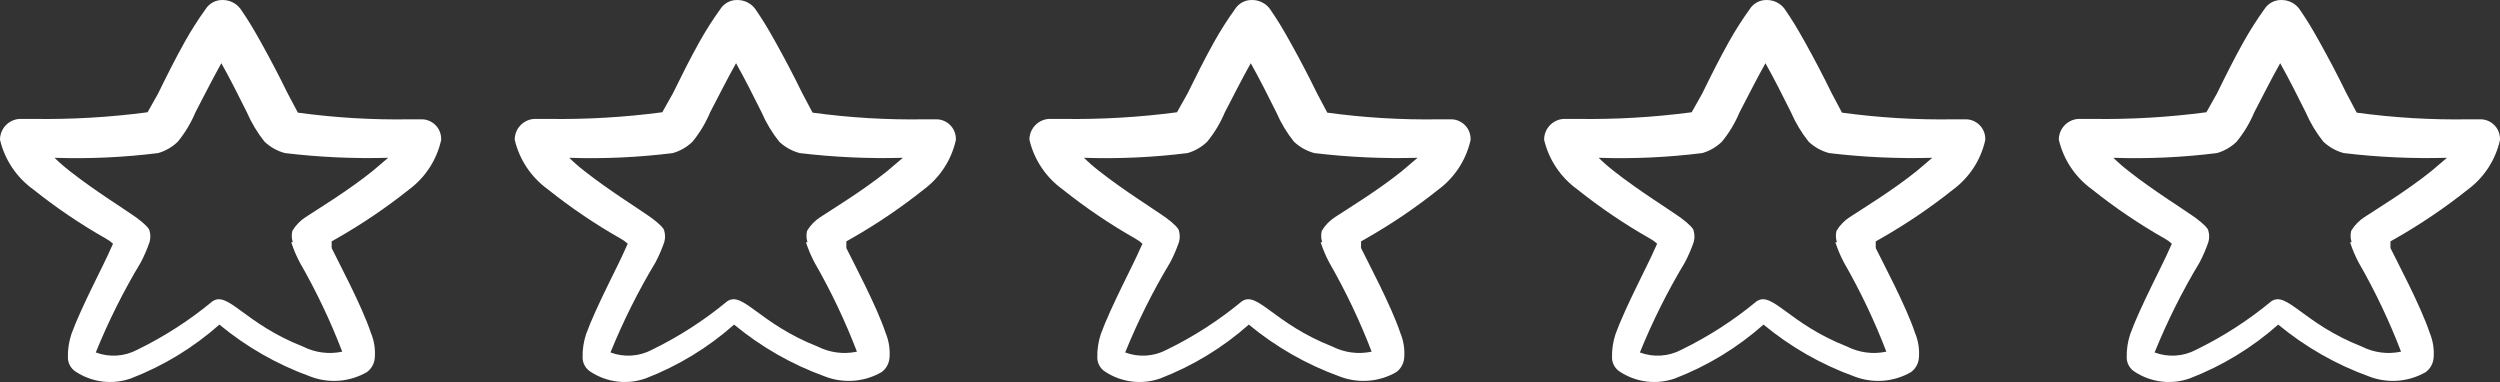
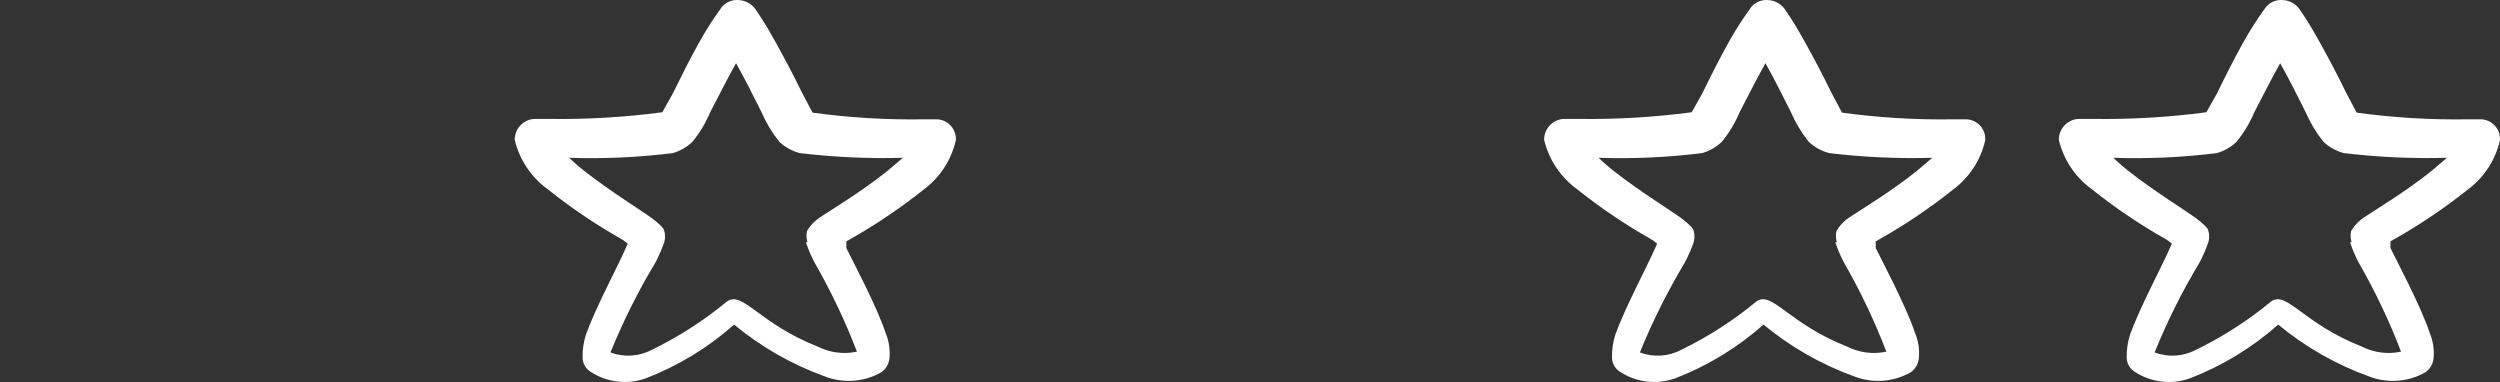
<svg xmlns="http://www.w3.org/2000/svg" width="170" height="26" viewBox="0 0 170 26" fill="none">
  <rect x="0" y="0" width="170" height="26" fill="#333333" stroke="none" />
-   <path fill-rule="evenodd" clip-rule="evenodd" d="M97.809 12.891C98.919 12.07 99.696 10.876 99.998 9.529C100.008 9.353 99.984 9.178 99.927 9.012C99.87 8.845 99.781 8.692 99.664 8.561C99.547 8.43 99.406 8.322 99.248 8.246C99.09 8.169 98.918 8.124 98.743 8.114H97.836C95.301 8.155 92.768 8.003 90.256 7.66L89.562 6.353C88.975 5.152 88.388 4.031 87.748 2.883C87.107 1.736 86.867 1.362 86.36 0.615C86.222 0.425 86.041 0.271 85.832 0.165C85.624 0.058 85.393 0.002 85.159 0.001C84.927 -0.008 84.696 0.044 84.49 0.152C84.284 0.259 84.11 0.419 83.985 0.615C83.461 1.342 82.979 2.1 82.543 2.883C81.903 4.031 81.343 5.152 80.755 6.353L80.035 7.634C77.478 7.972 74.9 8.124 72.322 8.087H71.308C70.951 8.114 70.618 8.275 70.376 8.538C70.133 8.8 69.999 9.145 70 9.502C70.319 10.856 71.115 12.049 72.242 12.865C73.805 14.115 75.465 15.239 77.206 16.227C77.381 16.321 77.542 16.438 77.686 16.574L77.526 16.921C77.126 17.882 75.524 20.871 74.857 22.713C74.683 23.237 74.601 23.788 74.617 24.34C74.623 24.528 74.675 24.711 74.768 24.874C74.861 25.037 74.992 25.174 75.151 25.275C75.7 25.637 76.326 25.866 76.979 25.945C77.632 26.024 78.294 25.95 78.914 25.728C81.117 24.877 83.151 23.639 84.919 22.072C86.756 23.592 88.841 24.784 91.084 25.595C91.709 25.839 92.382 25.939 93.052 25.889C93.722 25.838 94.372 25.637 94.953 25.301C95.109 25.185 95.237 25.037 95.329 24.866C95.421 24.696 95.475 24.507 95.487 24.314C95.533 23.74 95.441 23.164 95.22 22.633C94.606 20.791 93.005 17.802 92.552 16.868V16.414L92.925 16.201C94.636 15.225 96.268 14.118 97.809 12.891ZM89.803 16.468C89.958 16.946 90.154 17.411 90.39 17.855C91.507 19.797 92.47 21.822 93.272 23.913C92.369 24.105 91.427 23.983 90.603 23.567C86.6 21.992 85.506 19.75 84.438 20.497C82.875 21.79 81.164 22.892 79.341 23.78C78.91 24.01 78.434 24.146 77.947 24.178C77.459 24.21 76.97 24.138 76.512 23.967C77.374 21.844 78.4 19.792 79.581 17.829C79.811 17.39 80.007 16.935 80.168 16.468C80.242 16.215 80.242 15.946 80.168 15.694C80.168 15.56 79.848 15.213 79.261 14.786C78.674 14.359 76.405 12.945 74.751 11.637C74.386 11.356 74.038 11.053 73.71 10.73C76.063 10.809 78.419 10.701 80.755 10.409C81.257 10.264 81.715 9.998 82.09 9.635C82.586 9.03 82.99 8.356 83.291 7.634C83.878 6.513 84.438 5.392 85.052 4.298C85.666 5.392 86.226 6.513 86.787 7.634C87.097 8.351 87.501 9.024 87.988 9.635C88.379 10.005 88.856 10.271 89.376 10.409C91.704 10.689 94.05 10.796 96.395 10.73L95.327 11.637C93.699 12.945 91.724 14.146 90.79 14.759C90.42 14.997 90.109 15.316 89.883 15.694C89.818 15.949 89.827 16.217 89.909 16.468H89.803Z" fill="white" />
-   <path fill-rule="evenodd" clip-rule="evenodd" d="M27.809 12.891C28.919 12.07 29.696 10.876 29.997 9.529C30.008 9.353 29.984 9.178 29.927 9.012C29.87 8.845 29.78 8.692 29.664 8.561C29.547 8.43 29.406 8.322 29.248 8.246C29.09 8.169 28.919 8.124 28.743 8.114H27.836C25.301 8.155 22.768 8.003 20.256 7.66L19.562 6.353C18.975 5.152 18.388 4.031 17.748 2.883C17.107 1.736 16.867 1.362 16.36 0.615C16.222 0.425 16.041 0.271 15.832 0.165C15.624 0.058 15.393 0.002 15.159 0.001C14.927 -0.008 14.696 0.044 14.49 0.152C14.284 0.259 14.11 0.419 13.985 0.615C13.461 1.342 12.979 2.1 12.543 2.883C11.903 4.031 11.342 5.152 10.755 6.353L10.035 7.634C7.478 7.972 4.9 8.124 2.322 8.087H1.308C0.951 8.114 0.618 8.275 0.376 8.538C0.133 8.8 -0.001 9.145 5.75832e-06 9.502C0.319 10.856 1.115 12.049 2.242 12.865C3.805 14.115 5.465 15.239 7.206 16.227C7.381 16.321 7.542 16.438 7.686 16.574L7.526 16.921C7.126 17.882 5.524 20.871 4.857 22.713C4.683 23.237 4.601 23.788 4.617 24.34C4.623 24.528 4.675 24.711 4.768 24.874C4.861 25.037 4.992 25.174 5.151 25.275C5.7 25.637 6.326 25.866 6.979 25.945C7.632 26.024 8.294 25.95 8.914 25.728C11.117 24.877 13.151 23.639 14.919 22.072C16.756 23.592 18.841 24.784 21.084 25.595C21.709 25.839 22.382 25.939 23.052 25.889C23.722 25.838 24.372 25.637 24.953 25.301C25.109 25.185 25.237 25.037 25.329 24.866C25.421 24.696 25.475 24.507 25.487 24.314C25.533 23.74 25.441 23.164 25.22 22.633C24.607 20.791 23.005 17.802 22.552 16.868V16.414L22.925 16.201C24.636 15.225 26.268 14.118 27.809 12.891ZM19.803 16.468C19.958 16.946 20.154 17.411 20.39 17.855C21.506 19.797 22.47 21.822 23.272 23.913C22.369 24.105 21.427 23.983 20.603 23.567C16.6 21.992 15.506 19.75 14.438 20.497C12.875 21.79 11.164 22.892 9.341 23.78C8.91 24.01 8.434 24.146 7.947 24.178C7.459 24.21 6.97 24.138 6.512 23.967C7.374 21.844 8.4 19.792 9.581 17.829C9.811 17.39 10.007 16.935 10.168 16.468C10.242 16.215 10.242 15.946 10.168 15.694C10.168 15.56 9.848 15.213 9.261 14.786C8.674 14.359 6.405 12.945 4.75 11.637C4.386 11.356 4.038 11.053 3.71 10.73C6.063 10.809 8.419 10.701 10.755 10.409C11.257 10.264 11.715 9.998 12.09 9.635C12.586 9.03 12.99 8.356 13.291 7.634C13.878 6.513 14.438 5.392 15.052 4.298C15.666 5.392 16.226 6.513 16.787 7.634C17.097 8.351 17.501 9.024 17.988 9.635C18.379 10.005 18.856 10.271 19.376 10.409C21.704 10.689 24.05 10.796 26.395 10.73L25.327 11.637C23.699 12.945 21.724 14.146 20.79 14.759C20.42 14.997 20.109 15.316 19.883 15.694C19.818 15.949 19.827 16.217 19.909 16.468H19.803Z" fill="white" />
  <path fill-rule="evenodd" clip-rule="evenodd" d="M62.809 12.891C63.919 12.07 64.696 10.876 64.998 9.529C65.008 9.353 64.984 9.178 64.927 9.012C64.87 8.845 64.781 8.692 64.664 8.561C64.547 8.43 64.406 8.322 64.248 8.246C64.09 8.169 63.919 8.124 63.743 8.114H62.836C60.301 8.155 57.768 8.003 55.256 7.66L54.562 6.353C53.975 5.152 53.388 4.031 52.748 2.883C52.107 1.736 51.867 1.362 51.36 0.615C51.222 0.425 51.041 0.271 50.833 0.165C50.624 0.058 50.393 0.002 50.159 0.001C49.927 -0.008 49.696 0.044 49.49 0.152C49.284 0.259 49.11 0.419 48.985 0.615C48.461 1.342 47.979 2.1 47.543 2.883C46.903 4.031 46.343 5.152 45.755 6.353L45.035 7.634C42.478 7.972 39.9 8.124 37.322 8.087H36.308C35.951 8.114 35.618 8.275 35.376 8.538C35.133 8.8 34.999 9.145 35 9.502C35.319 10.856 36.115 12.049 37.242 12.865C38.805 14.115 40.465 15.239 42.206 16.227C42.381 16.321 42.542 16.438 42.686 16.574L42.526 16.921C42.126 17.882 40.524 20.871 39.857 22.713C39.682 23.237 39.601 23.788 39.617 24.34C39.623 24.528 39.675 24.711 39.768 24.874C39.861 25.037 39.992 25.174 40.151 25.275C40.7 25.637 41.326 25.866 41.979 25.945C42.632 26.024 43.294 25.95 43.914 25.728C46.117 24.877 48.151 23.639 49.919 22.072C51.756 23.592 53.841 24.784 56.084 25.595C56.709 25.839 57.382 25.939 58.052 25.889C58.722 25.838 59.372 25.637 59.953 25.301C60.109 25.185 60.237 25.037 60.329 24.866C60.421 24.696 60.475 24.507 60.487 24.314C60.533 23.74 60.441 23.164 60.22 22.633C59.606 20.791 58.005 17.802 57.551 16.868V16.414L57.925 16.201C59.636 15.225 61.268 14.118 62.809 12.891ZM54.803 16.468C54.958 16.946 55.154 17.411 55.39 17.855C56.507 19.797 57.47 21.822 58.272 23.913C57.369 24.105 56.427 23.983 55.603 23.567C51.6 21.992 50.506 19.75 49.438 20.497C47.875 21.79 46.164 22.892 44.341 23.78C43.91 24.01 43.434 24.146 42.947 24.178C42.459 24.21 41.97 24.138 41.512 23.967C42.374 21.844 43.4 19.792 44.581 17.829C44.811 17.39 45.007 16.935 45.168 16.468C45.242 16.215 45.242 15.946 45.168 15.694C45.168 15.56 44.848 15.213 44.261 14.786C43.674 14.359 41.405 12.945 39.751 11.637C39.386 11.356 39.038 11.053 38.71 10.73C41.063 10.809 43.419 10.701 45.755 10.409C46.257 10.264 46.715 9.998 47.09 9.635C47.586 9.03 47.99 8.356 48.291 7.634C48.878 6.513 49.438 5.392 50.052 4.298C50.666 5.392 51.226 6.513 51.787 7.634C52.097 8.351 52.501 9.024 52.988 9.635C53.379 10.005 53.856 10.271 54.376 10.409C56.704 10.689 59.05 10.796 61.395 10.73L60.327 11.637C58.699 12.945 56.724 14.146 55.79 14.759C55.42 14.997 55.109 15.316 54.883 15.694C54.818 15.949 54.827 16.217 54.909 16.468H54.803Z" fill="white" />
  <path fill-rule="evenodd" clip-rule="evenodd" d="M167.809 12.891C168.919 12.07 169.696 10.876 169.997 9.529C170.008 9.353 169.984 9.178 169.927 9.012C169.87 8.845 169.781 8.692 169.664 8.561C169.547 8.43 169.406 8.322 169.248 8.246C169.09 8.169 168.918 8.124 168.743 8.114H167.836C165.301 8.155 162.768 8.003 160.256 7.66L159.562 6.353C158.975 5.152 158.388 4.031 157.748 2.883C157.107 1.736 156.867 1.362 156.36 0.615C156.222 0.425 156.041 0.271 155.833 0.165C155.624 0.058 155.393 0.002 155.159 0.001C154.927 -0.008 154.696 0.044 154.49 0.152C154.284 0.259 154.11 0.419 153.985 0.615C153.461 1.342 152.979 2.1 152.543 2.883C151.903 4.031 151.342 5.152 150.755 6.353L150.035 7.634C147.478 7.972 144.9 8.124 142.322 8.087H141.308C140.951 8.114 140.618 8.275 140.376 8.538C140.133 8.8 139.999 9.145 140 9.502C140.319 10.856 141.115 12.049 142.242 12.865C143.805 14.115 145.465 15.239 147.206 16.227C147.381 16.321 147.542 16.438 147.686 16.574L147.526 16.921C147.126 17.882 145.524 20.871 144.857 22.713C144.683 23.237 144.601 23.788 144.617 24.34C144.623 24.528 144.675 24.711 144.768 24.874C144.861 25.037 144.992 25.174 145.151 25.275C145.7 25.637 146.326 25.866 146.979 25.945C147.632 26.024 148.294 25.95 148.914 25.728C151.117 24.877 153.151 23.639 154.919 22.072C156.756 23.592 158.841 24.784 161.084 25.595C161.709 25.839 162.382 25.939 163.052 25.889C163.722 25.838 164.372 25.637 164.953 25.301C165.109 25.185 165.237 25.037 165.329 24.866C165.421 24.696 165.475 24.507 165.487 24.314C165.533 23.74 165.441 23.164 165.22 22.633C164.606 20.791 163.005 17.802 162.551 16.868V16.414L162.925 16.201C164.636 15.225 166.268 14.118 167.809 12.891ZM159.803 16.468C159.958 16.946 160.154 17.411 160.39 17.855C161.507 19.797 162.47 21.822 163.272 23.913C162.369 24.105 161.427 23.983 160.603 23.567C156.6 21.992 155.506 19.75 154.438 20.497C152.875 21.79 151.164 22.892 149.341 23.78C148.91 24.01 148.434 24.146 147.947 24.178C147.459 24.21 146.97 24.138 146.512 23.967C147.374 21.844 148.4 19.792 149.581 17.829C149.811 17.39 150.007 16.935 150.168 16.468C150.242 16.215 150.242 15.946 150.168 15.694C150.168 15.56 149.848 15.213 149.261 14.786C148.674 14.359 146.405 12.945 144.75 11.637C144.386 11.356 144.038 11.053 143.71 10.73C146.063 10.809 148.419 10.701 150.755 10.409C151.257 10.264 151.715 9.998 152.09 9.635C152.586 9.03 152.99 8.356 153.291 7.634C153.878 6.513 154.438 5.392 155.052 4.298C155.666 5.392 156.226 6.513 156.787 7.634C157.097 8.351 157.501 9.024 157.988 9.635C158.379 10.005 158.856 10.271 159.376 10.409C161.704 10.689 164.05 10.796 166.395 10.73L165.327 11.637C163.699 12.945 161.724 14.146 160.79 14.759C160.42 14.997 160.109 15.316 159.883 15.694C159.818 15.949 159.827 16.217 159.909 16.468H159.803Z" fill="white" />
  <path fill-rule="evenodd" clip-rule="evenodd" d="M132.809 12.891C133.919 12.07 134.696 10.876 134.997 9.529C135.008 9.353 134.984 9.178 134.927 9.012C134.87 8.845 134.781 8.692 134.664 8.561C134.547 8.43 134.406 8.322 134.248 8.246C134.09 8.169 133.918 8.124 133.743 8.114H132.836C130.301 8.155 127.768 8.003 125.256 7.66L124.562 6.353C123.975 5.152 123.388 4.031 122.748 2.883C122.107 1.736 121.867 1.362 121.36 0.615C121.222 0.425 121.041 0.271 120.833 0.165C120.624 0.058 120.393 0.002 120.159 0.001C119.927 -0.008 119.696 0.044 119.49 0.152C119.284 0.259 119.11 0.419 118.985 0.615C118.461 1.342 117.979 2.1 117.543 2.883C116.903 4.031 116.342 5.152 115.755 6.353L115.035 7.634C112.478 7.972 109.9 8.124 107.322 8.087H106.308C105.951 8.114 105.618 8.275 105.376 8.538C105.133 8.8 104.999 9.145 105 9.502C105.319 10.856 106.115 12.049 107.242 12.865C108.805 14.115 110.465 15.239 112.206 16.227C112.381 16.321 112.542 16.438 112.686 16.574L112.526 16.921C112.126 17.882 110.524 20.871 109.857 22.713C109.683 23.237 109.601 23.788 109.617 24.34C109.623 24.528 109.675 24.711 109.768 24.874C109.861 25.037 109.992 25.174 110.151 25.275C110.7 25.637 111.326 25.866 111.979 25.945C112.632 26.024 113.294 25.95 113.914 25.728C116.117 24.877 118.151 23.639 119.919 22.072C121.756 23.592 123.841 24.784 126.084 25.595C126.709 25.839 127.382 25.939 128.052 25.889C128.722 25.838 129.372 25.637 129.953 25.301C130.109 25.185 130.237 25.037 130.329 24.866C130.421 24.696 130.475 24.507 130.487 24.314C130.533 23.74 130.441 23.164 130.22 22.633C129.606 20.791 128.005 17.802 127.551 16.868V16.414L127.925 16.201C129.636 15.225 131.268 14.118 132.809 12.891ZM124.803 16.468C124.958 16.946 125.154 17.411 125.39 17.855C126.507 19.797 127.47 21.822 128.272 23.913C127.369 24.105 126.427 23.983 125.603 23.567C121.6 21.992 120.506 19.75 119.438 20.497C117.875 21.79 116.164 22.892 114.341 23.78C113.91 24.01 113.434 24.146 112.947 24.178C112.459 24.21 111.97 24.138 111.512 23.967C112.374 21.844 113.4 19.792 114.581 17.829C114.811 17.39 115.007 16.935 115.168 16.468C115.242 16.215 115.242 15.946 115.168 15.694C115.168 15.56 114.848 15.213 114.261 14.786C113.674 14.359 111.405 12.945 109.75 11.637C109.386 11.356 109.038 11.053 108.71 10.73C111.063 10.809 113.419 10.701 115.755 10.409C116.257 10.264 116.715 9.998 117.09 9.635C117.586 9.03 117.99 8.356 118.291 7.634C118.878 6.513 119.438 5.392 120.052 4.298C120.666 5.392 121.226 6.513 121.787 7.634C122.097 8.351 122.501 9.024 122.988 9.635C123.379 10.005 123.856 10.271 124.376 10.409C126.704 10.689 129.05 10.796 131.395 10.73L130.327 11.637C128.699 12.945 126.724 14.146 125.79 14.759C125.42 14.997 125.109 15.316 124.883 15.694C124.818 15.949 124.827 16.217 124.909 16.468H124.803Z" fill="white" />
</svg>